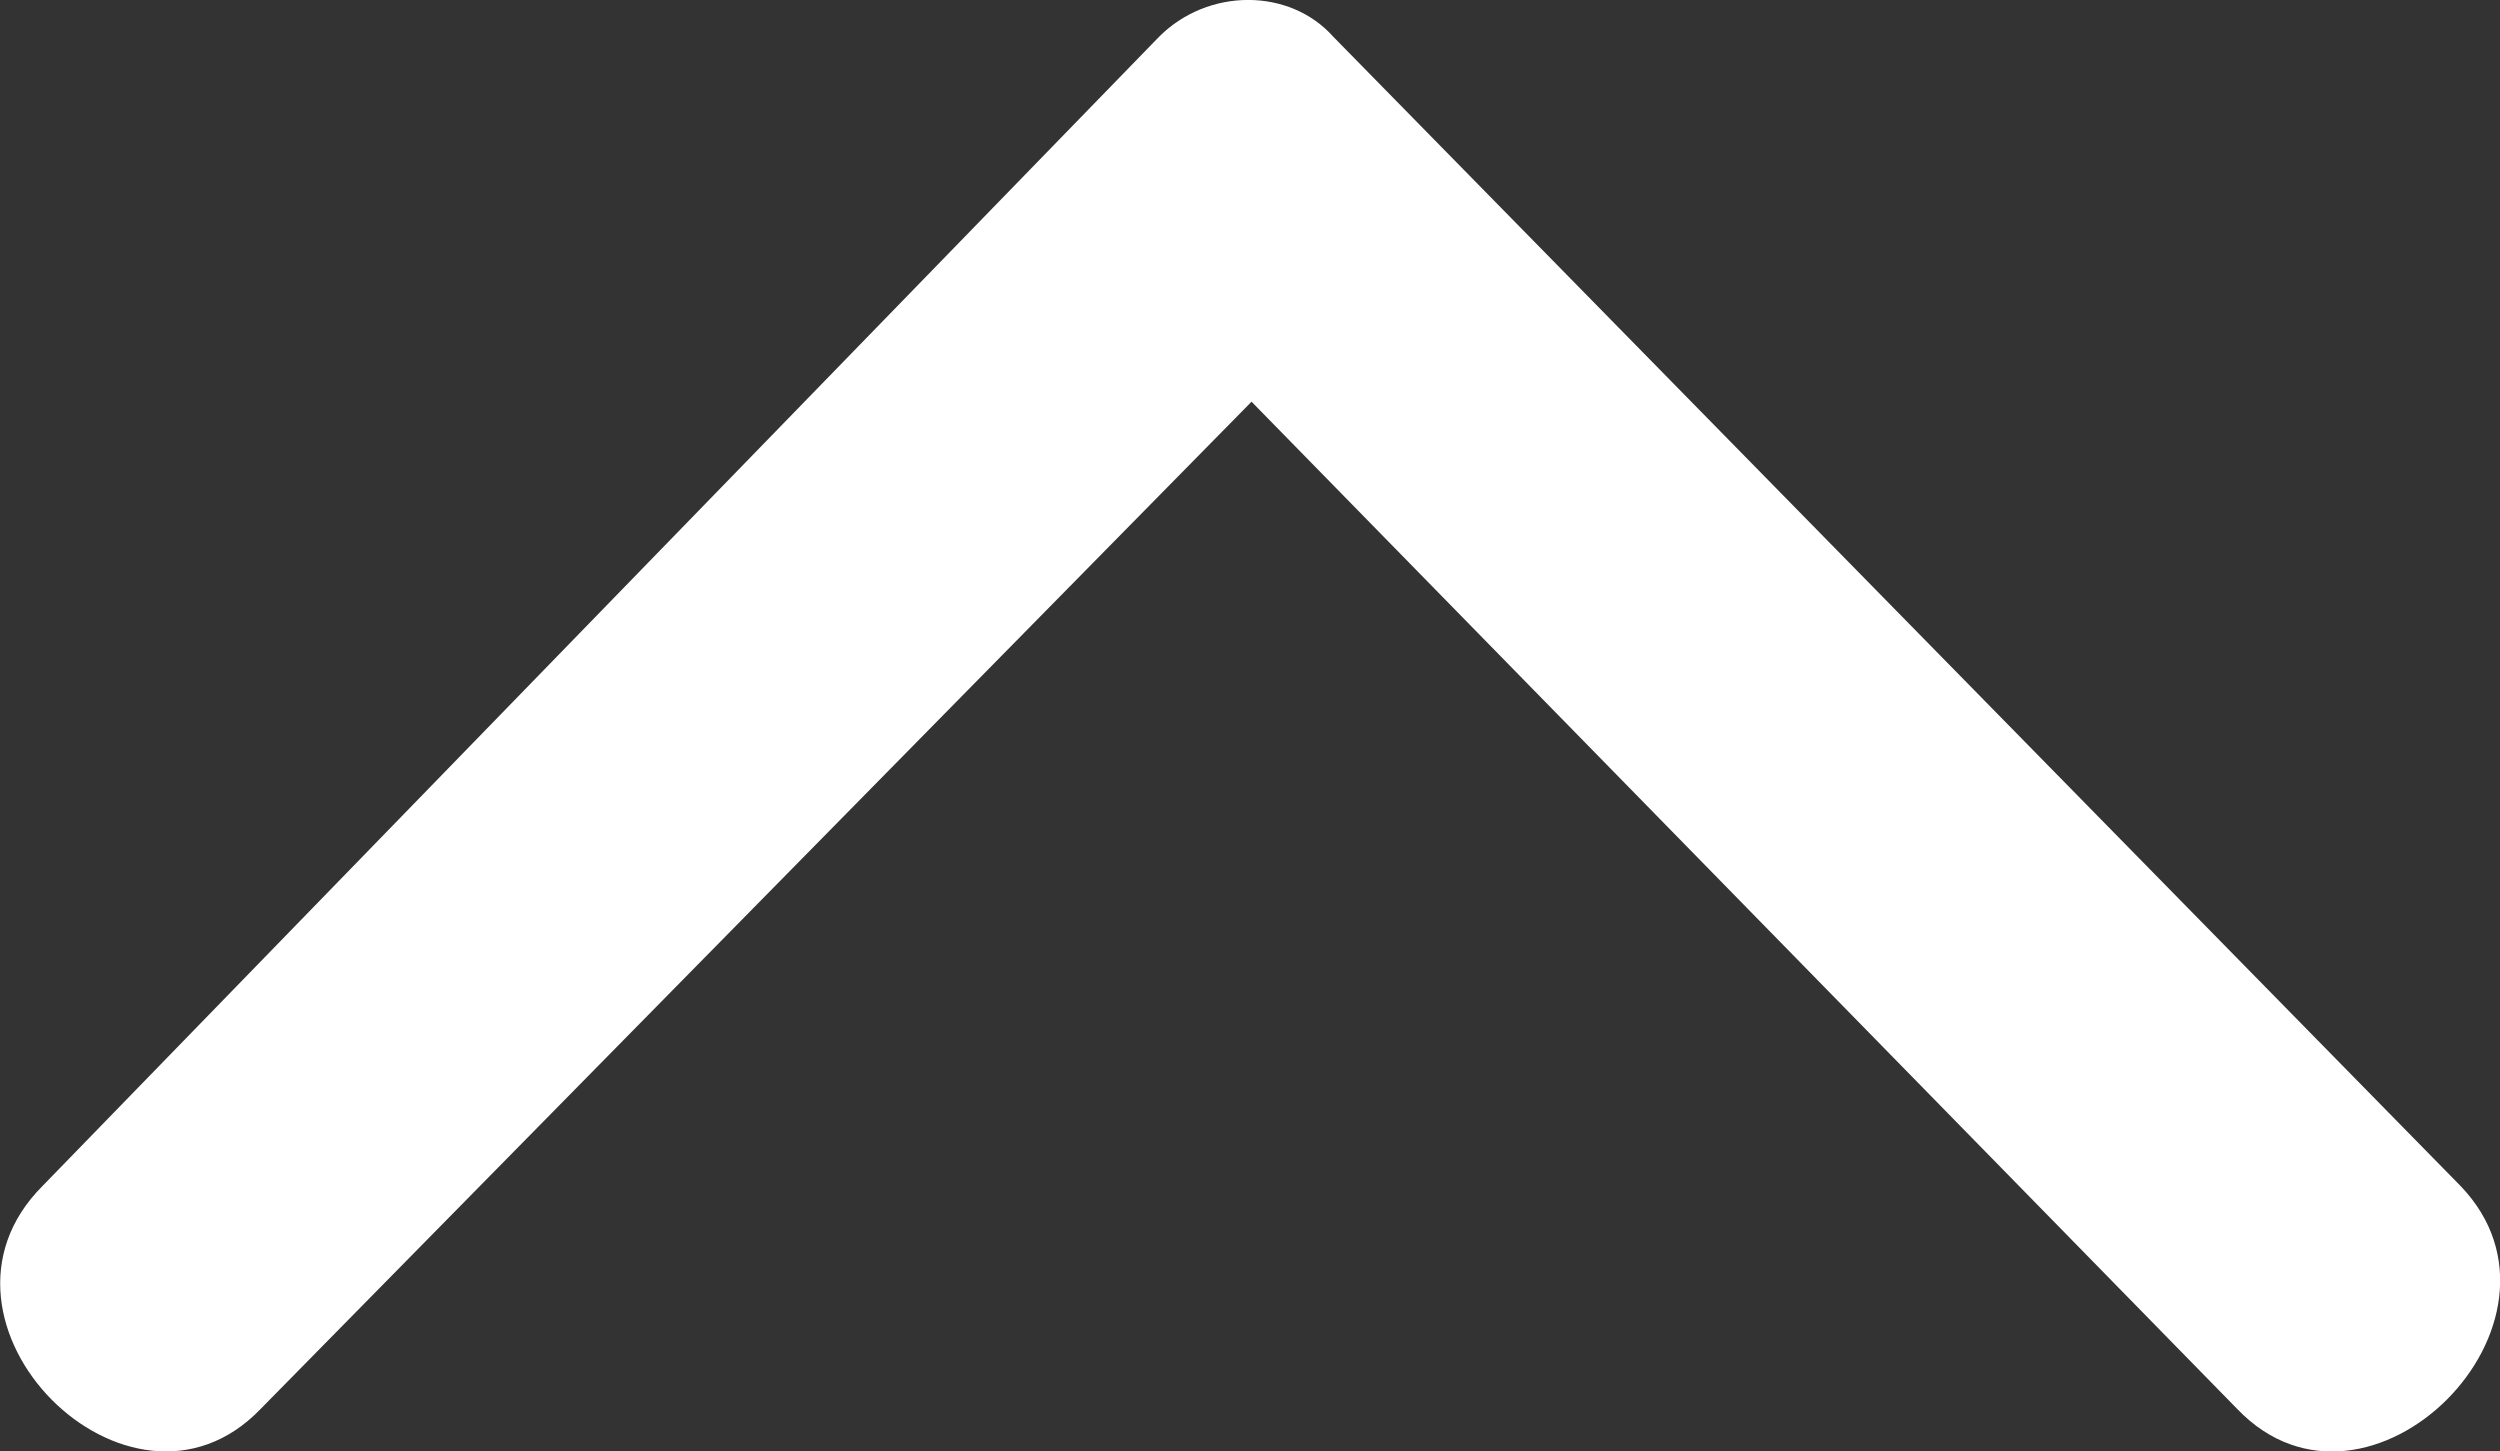
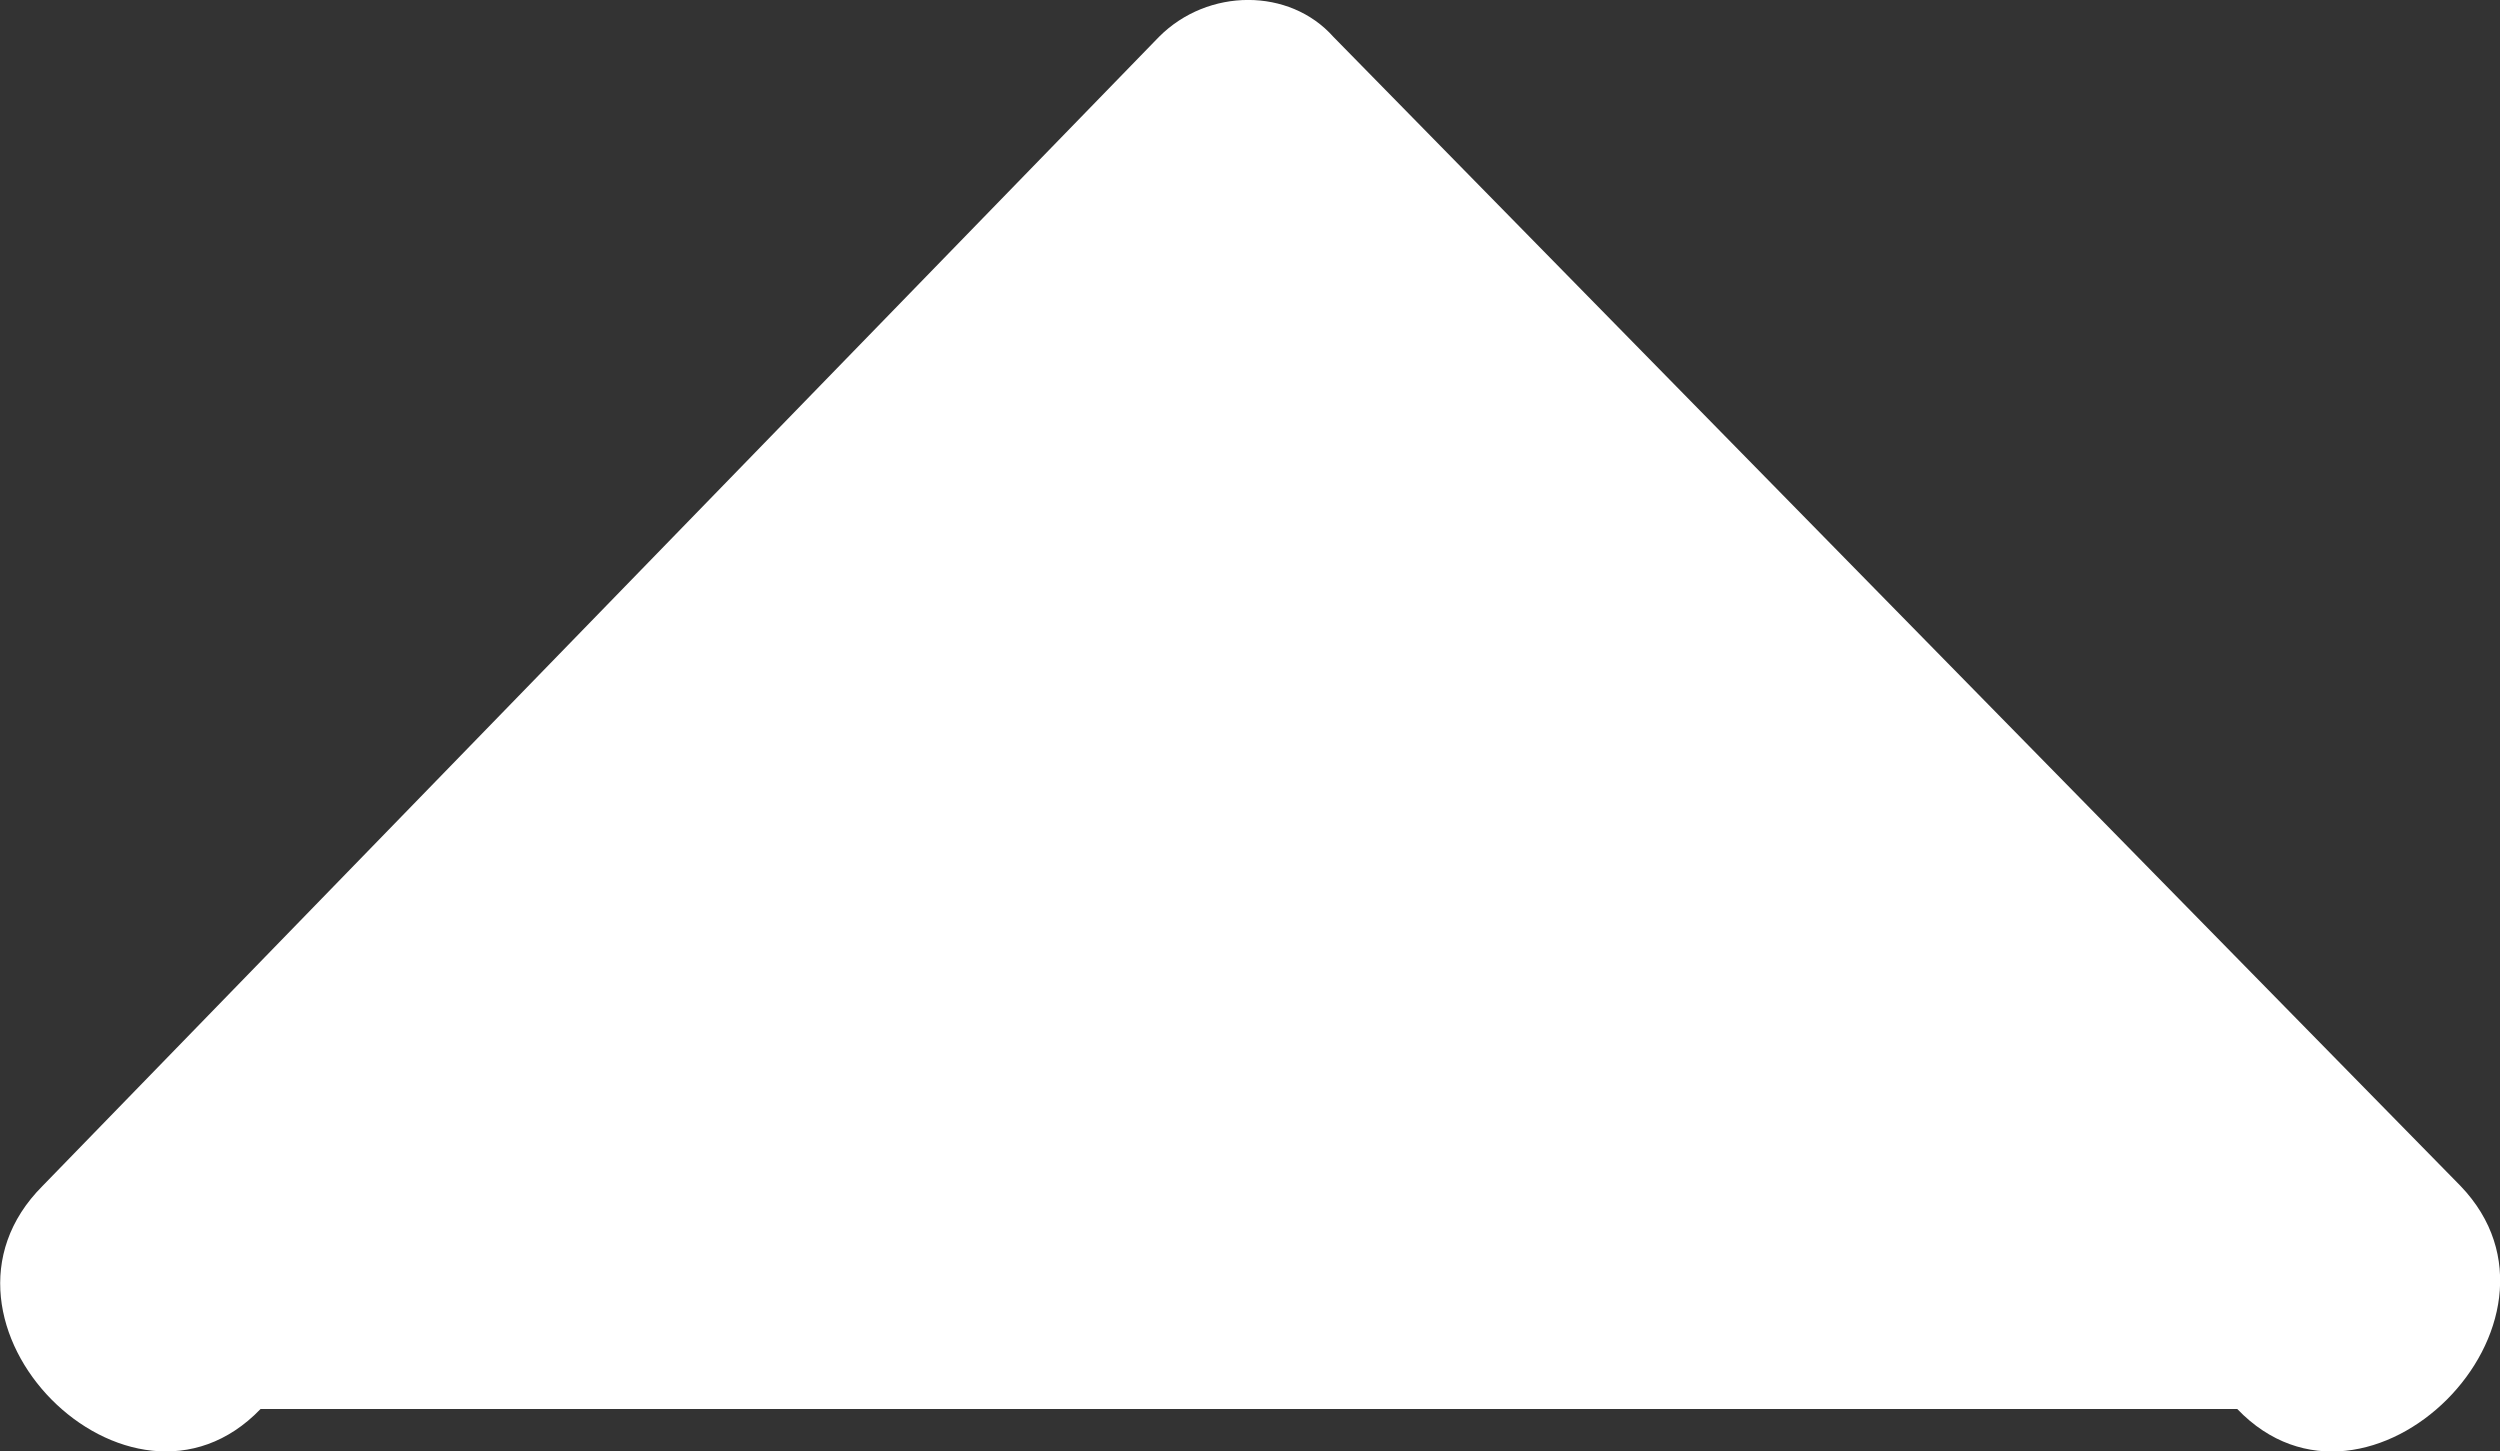
<svg xmlns="http://www.w3.org/2000/svg" width="13.779px" height="8px" viewBox="0 0 13.779 8" version="1.1">
  <rect x="0" y="0" width="13.779" height="8" fill="#333333" stroke="none" />
  <title>icn-scroll-top</title>
  <g id="Symbols" stroke="none" stroke-width="1" fill="none" fill-rule="evenodd">
    <g id="footer" transform="translate(-1439, -31)" fill="#FFFFFF" fill-rule="nonzero">
      <g id="top" transform="translate(1422, 12)">
        <g id="icn-scroll-top" transform="translate(23.89, 23) rotate(180) translate(-23.89, -23)translate(17, 19)">
-           <path d="M1.449,0.234 L6.882,5.786 L12.344,0.234 C13.065,-0.516 14.295,0.714 13.545,1.464 L7.392,7.797 C7.122,8.068 6.672,8.068 6.431,7.797 L0.219,1.464 C-0.502,0.714 0.729,-0.517 1.449,0.234 L1.449,0.234 Z" id="Path" />
+           <path d="M1.449,0.234 L12.344,0.234 C13.065,-0.516 14.295,0.714 13.545,1.464 L7.392,7.797 C7.122,8.068 6.672,8.068 6.431,7.797 L0.219,1.464 C-0.502,0.714 0.729,-0.517 1.449,0.234 L1.449,0.234 Z" id="Path" />
        </g>
      </g>
    </g>
  </g>
</svg>